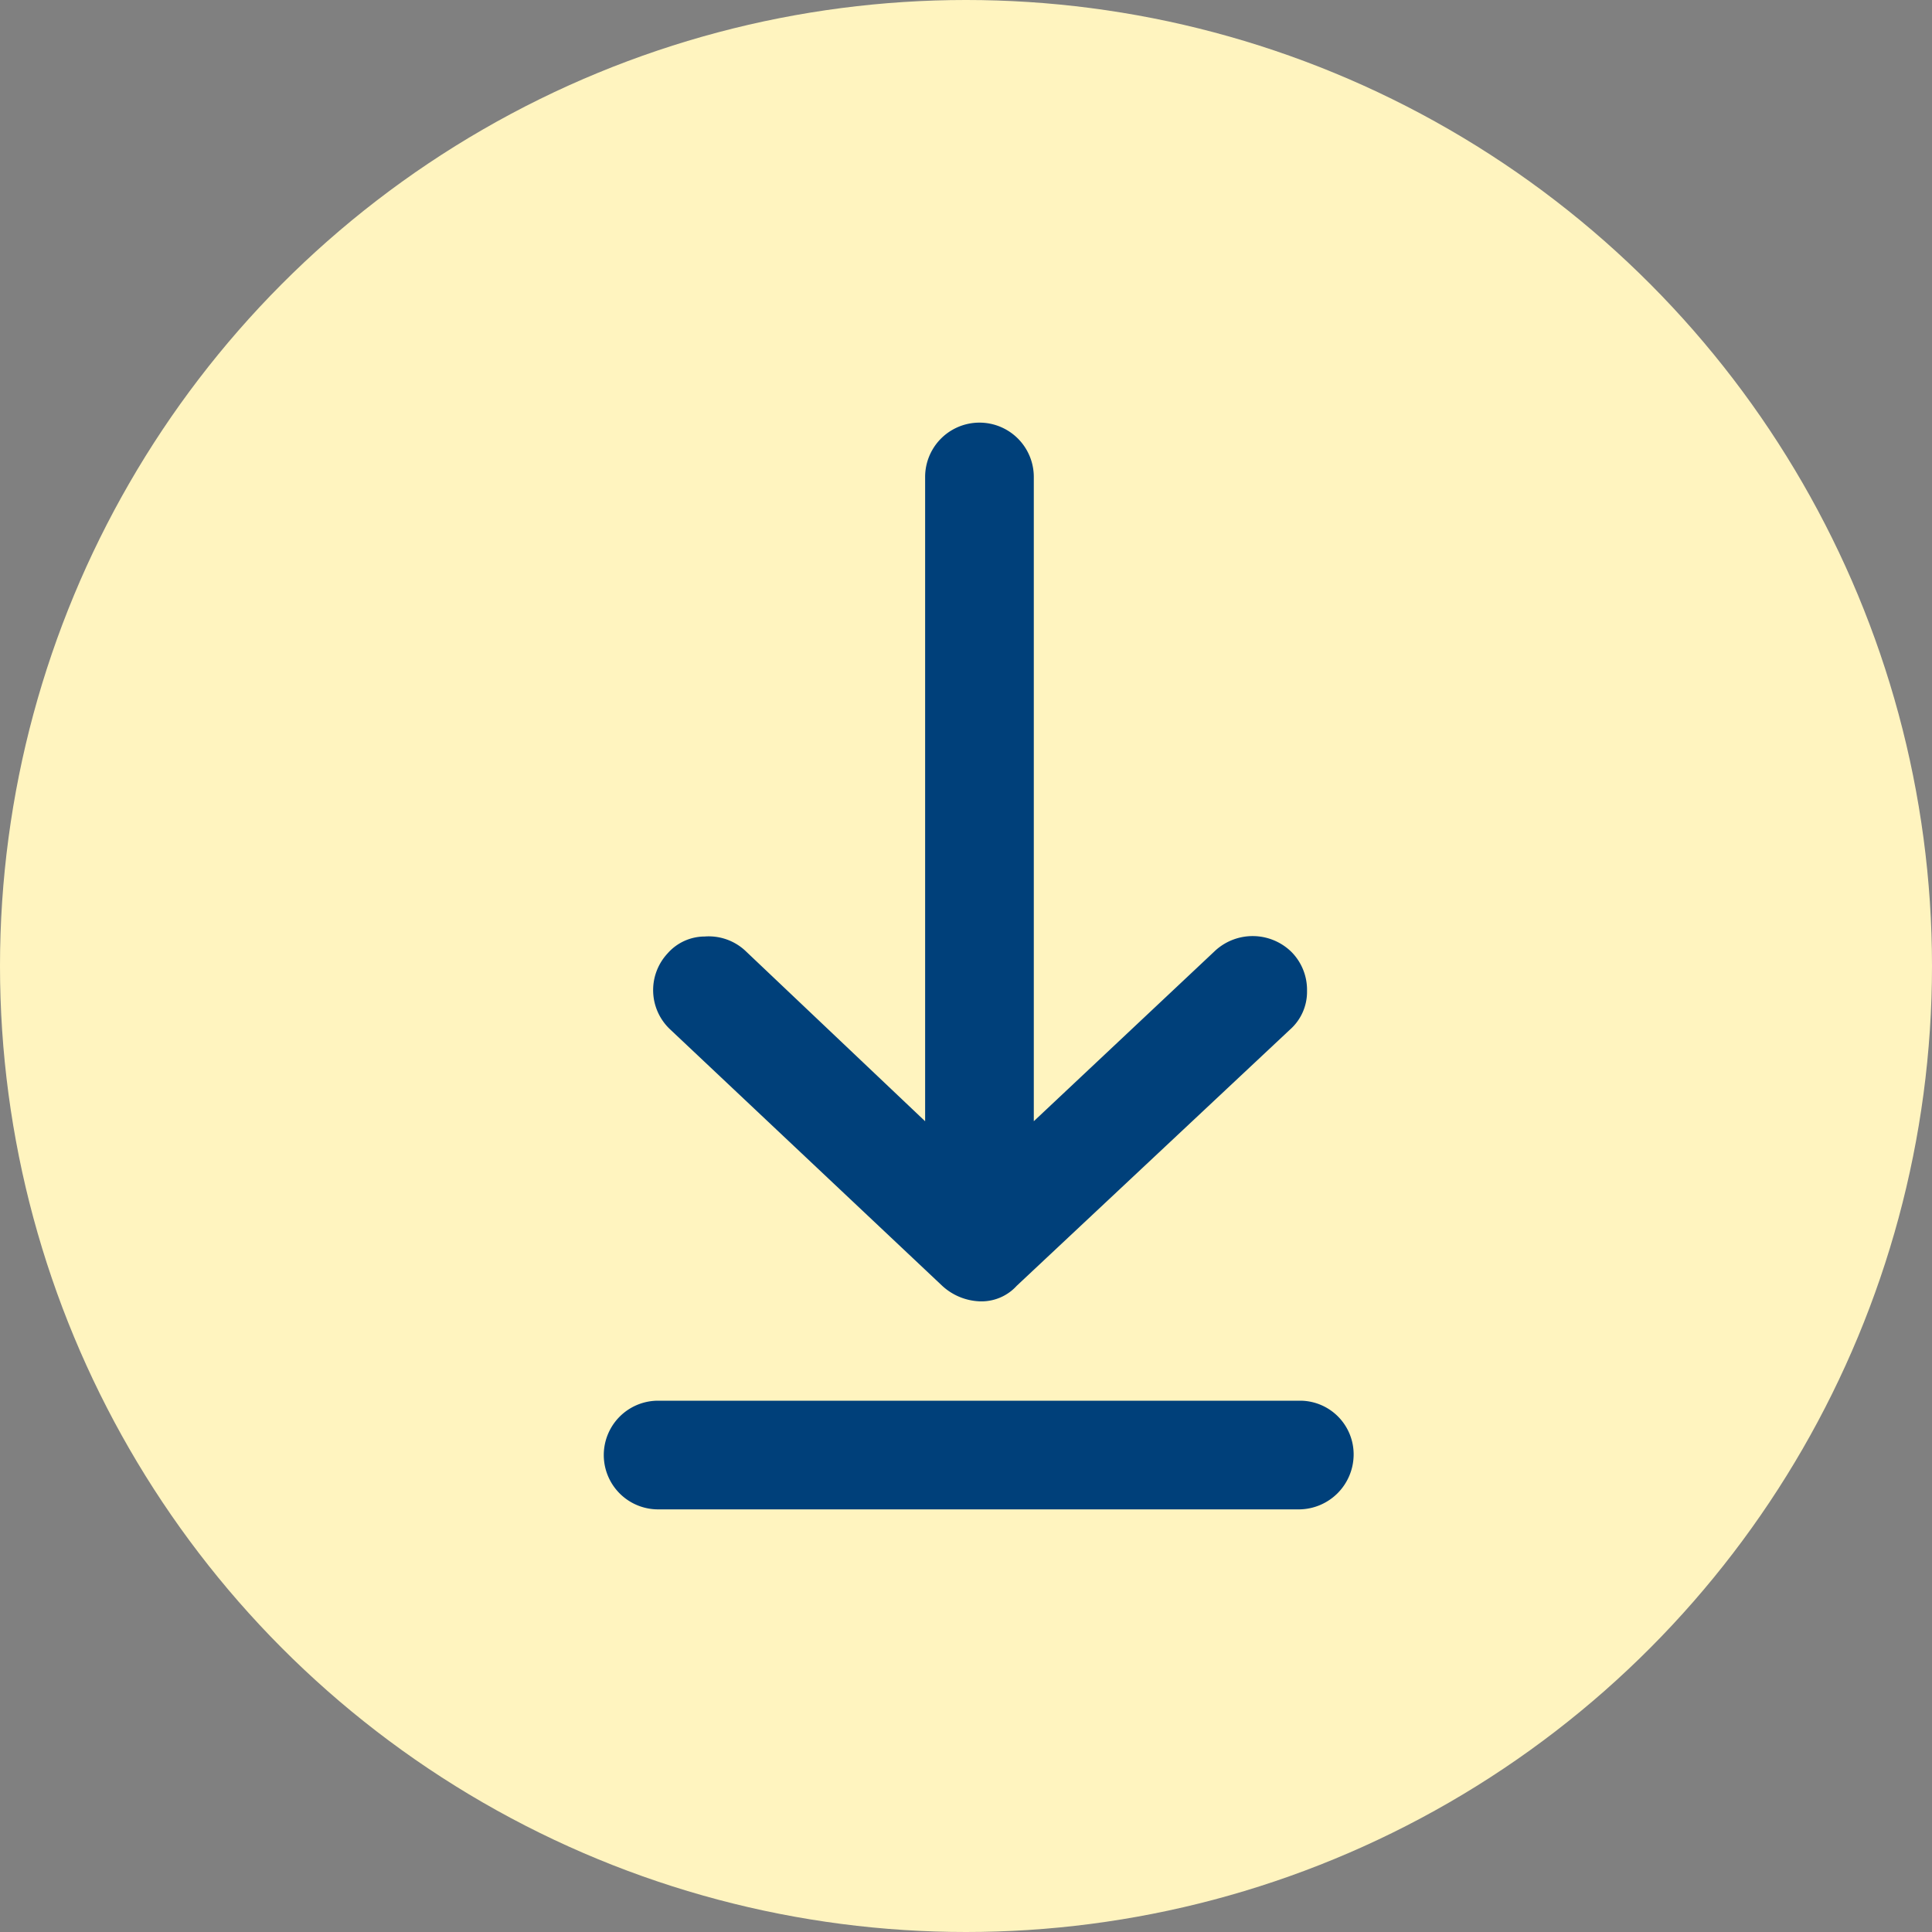
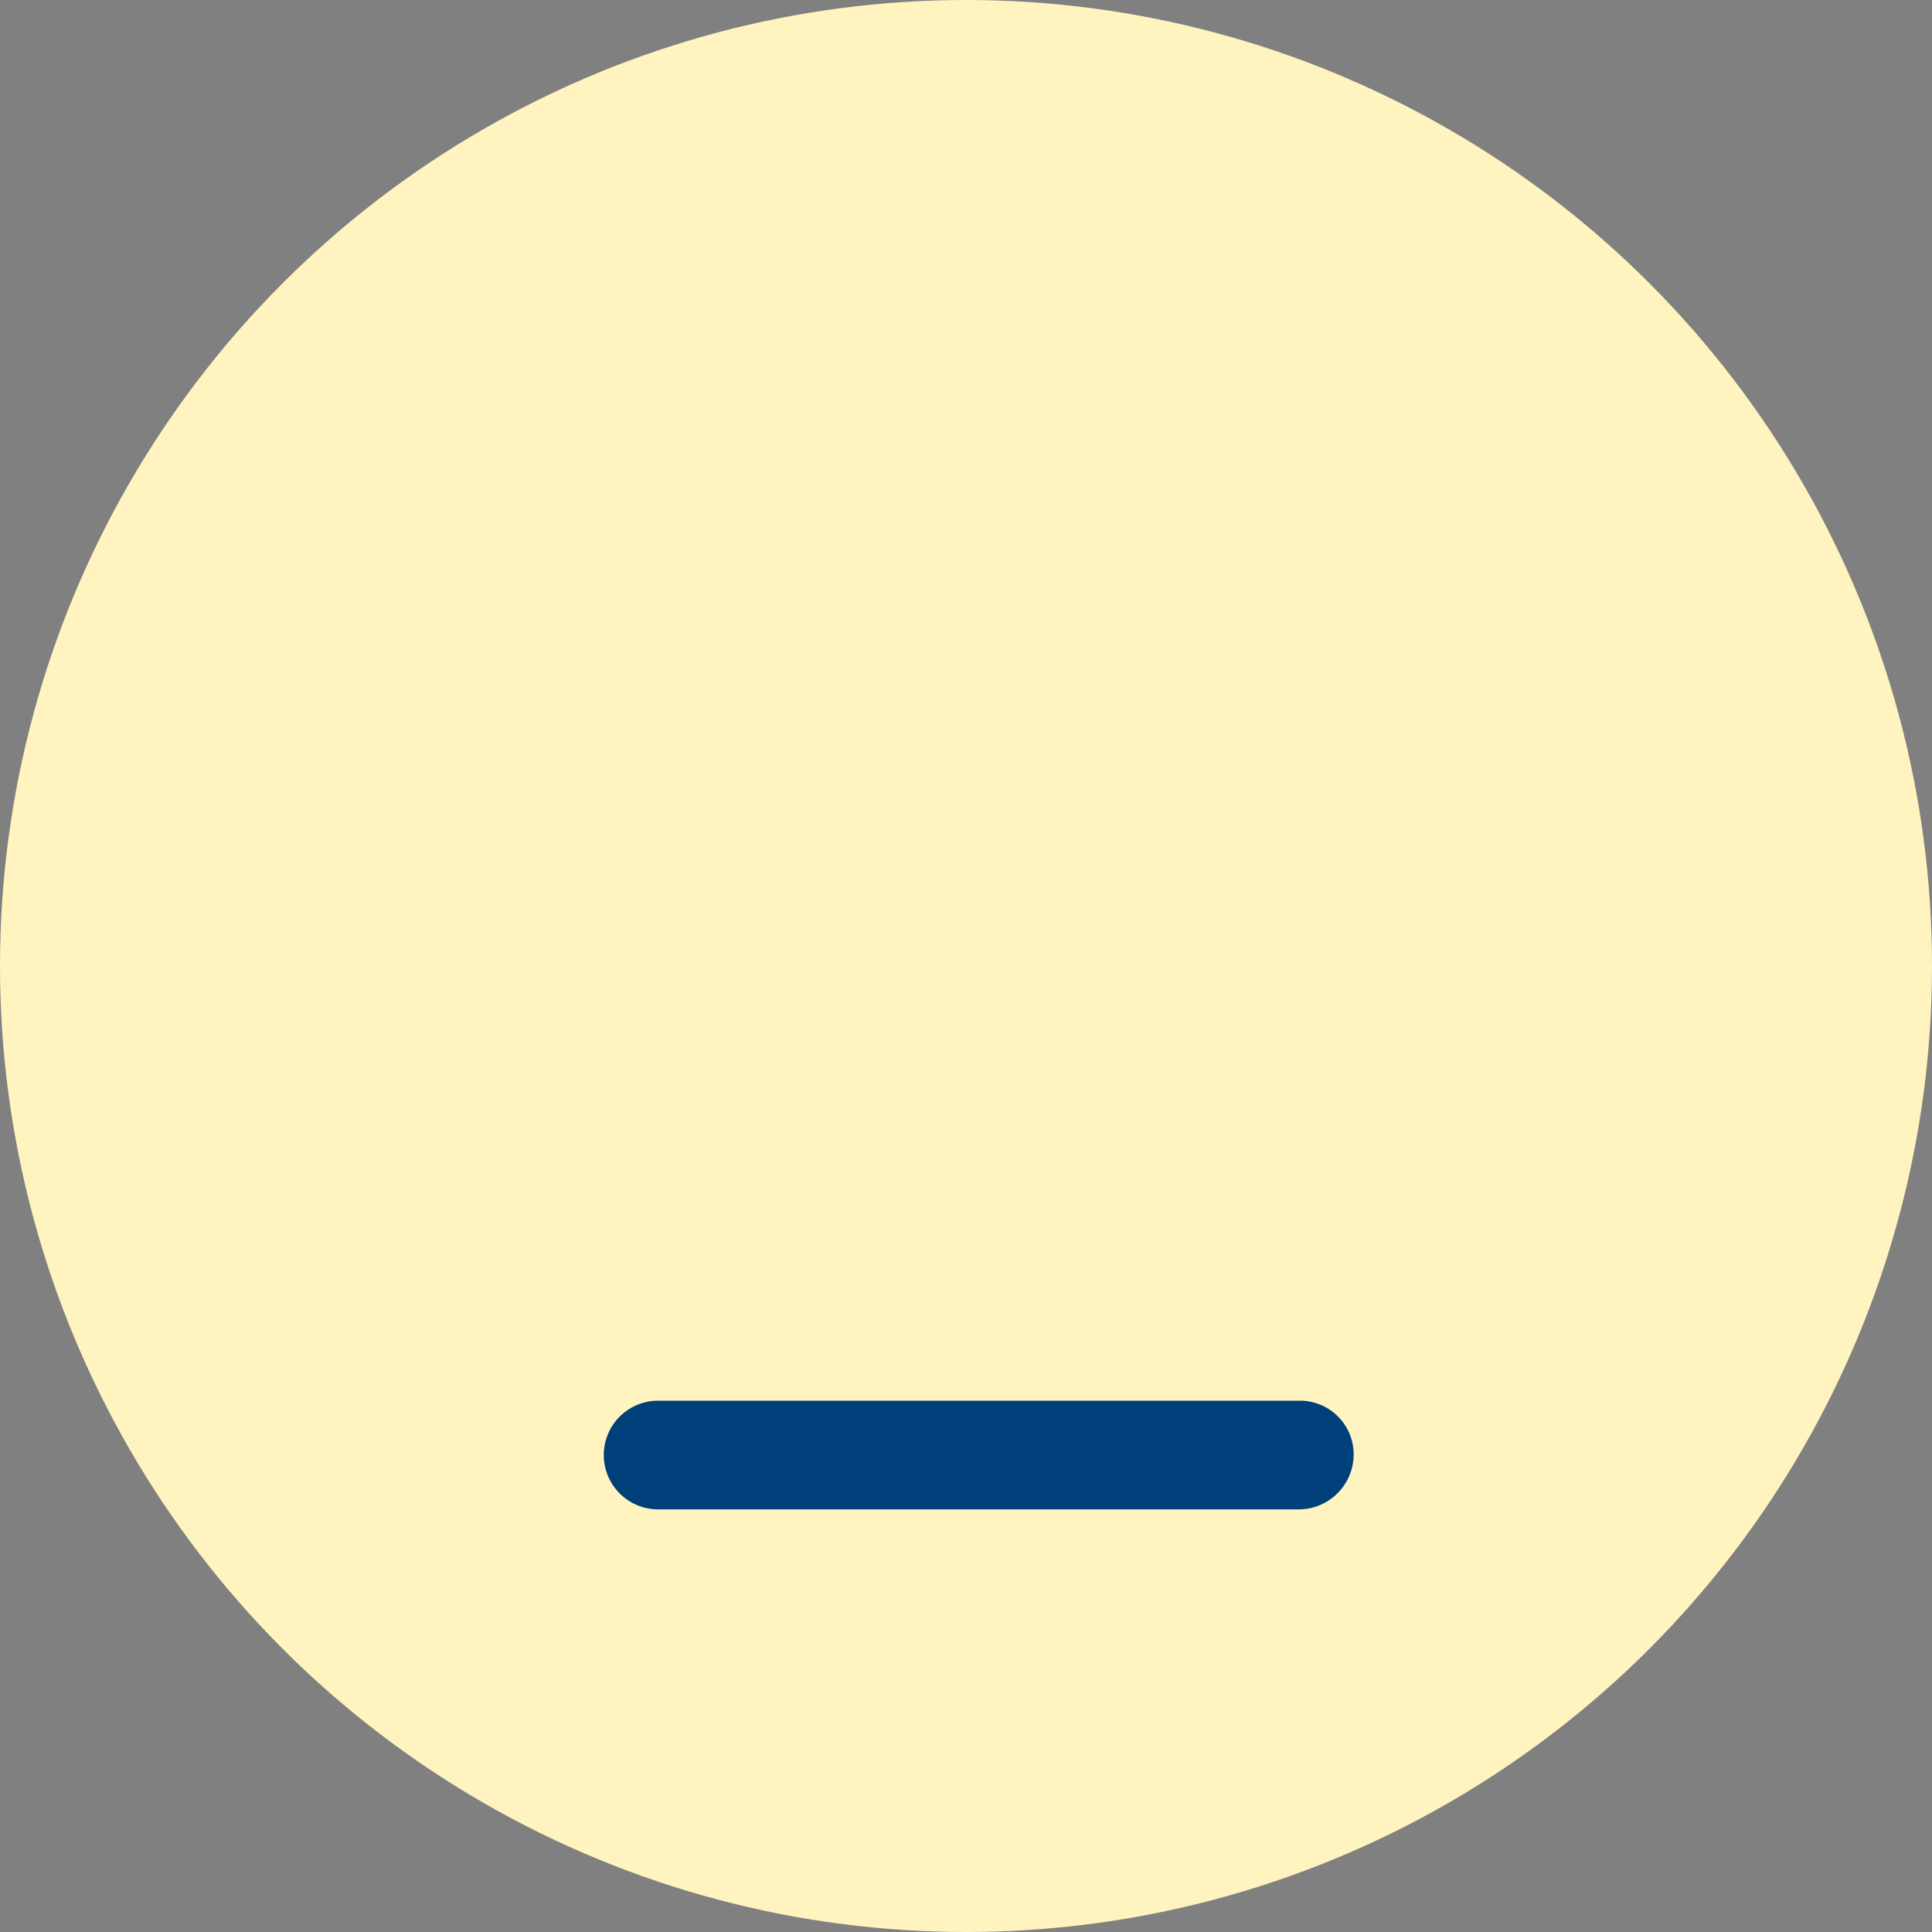
<svg xmlns="http://www.w3.org/2000/svg" width="64" height="64" viewBox="0 0 64 64">
  <rect x="0" y="0" width="64" height="64" fill="#808080" stroke="none" />
  <g id="Group_6344" data-name="Group 6344" transform="translate(-808 -1740)">
    <circle id="Ellipse_6314" data-name="Ellipse 6314" cx="32" cy="32" r="32" transform="translate(808 1740)" fill="#fff4bf" />
    <g id="download" transform="translate(817.201 1754)">
-       <path id="Path_7416" data-name="Path 7416" d="M23.558,28.594a1.938,1.938,0,0,0,1.234.514h0a1.577,1.577,0,0,0,1.234-.514l9.051-8.486a1.671,1.671,0,0,0,.566-1.286,1.785,1.785,0,0,0-.514-1.286,1.835,1.835,0,0,0-2.52-.051l-6.017,5.657V1.8a1.8,1.8,0,0,0-3.6,0V23.143l-5.966-5.657a1.781,1.781,0,0,0-1.337-.463,1.643,1.643,0,0,0-1.234.566,1.784,1.784,0,0,0,.1,2.52Z" transform="translate(-1.547)" fill="#00407a" />
      <path id="Path_7417" data-name="Path 7417" d="M33.891,63H12.6a1.8,1.8,0,0,0,0,3.6H33.84a1.822,1.822,0,0,0,1.8-1.8A1.778,1.778,0,0,0,33.891,63Z" transform="translate(0 -30.6)" fill="#00407a" />
    </g>
  </g>
</svg>